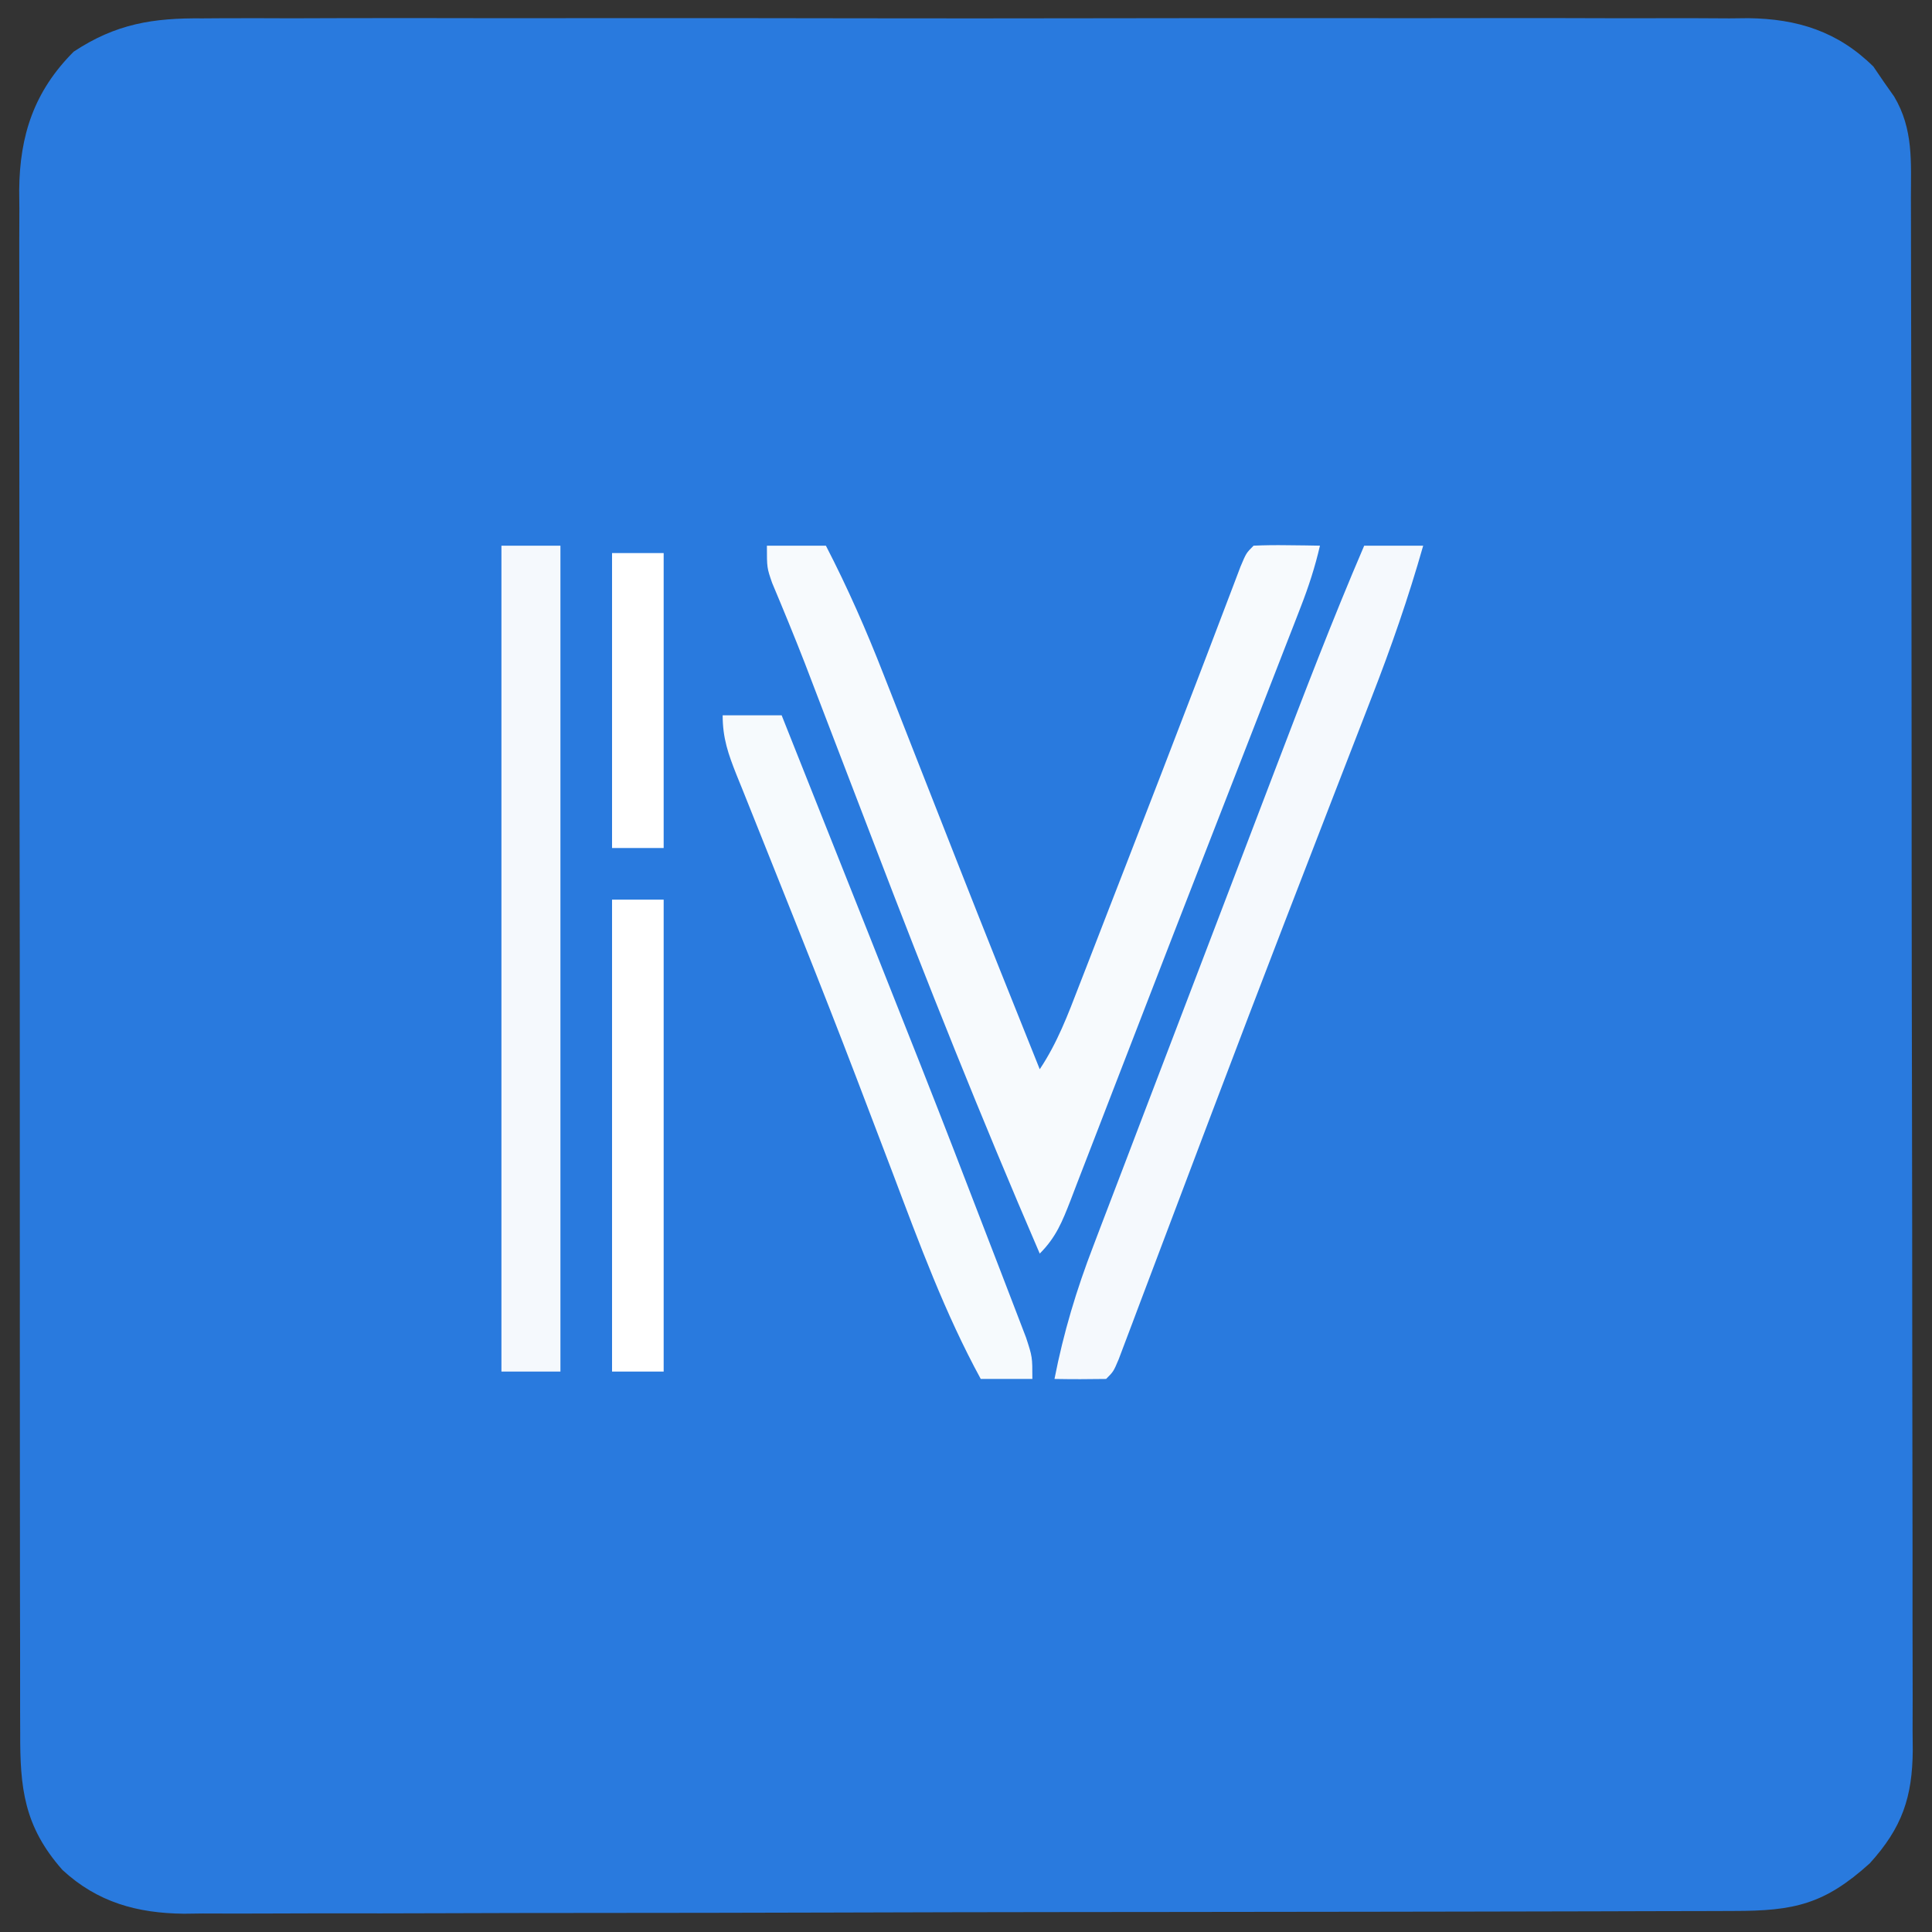
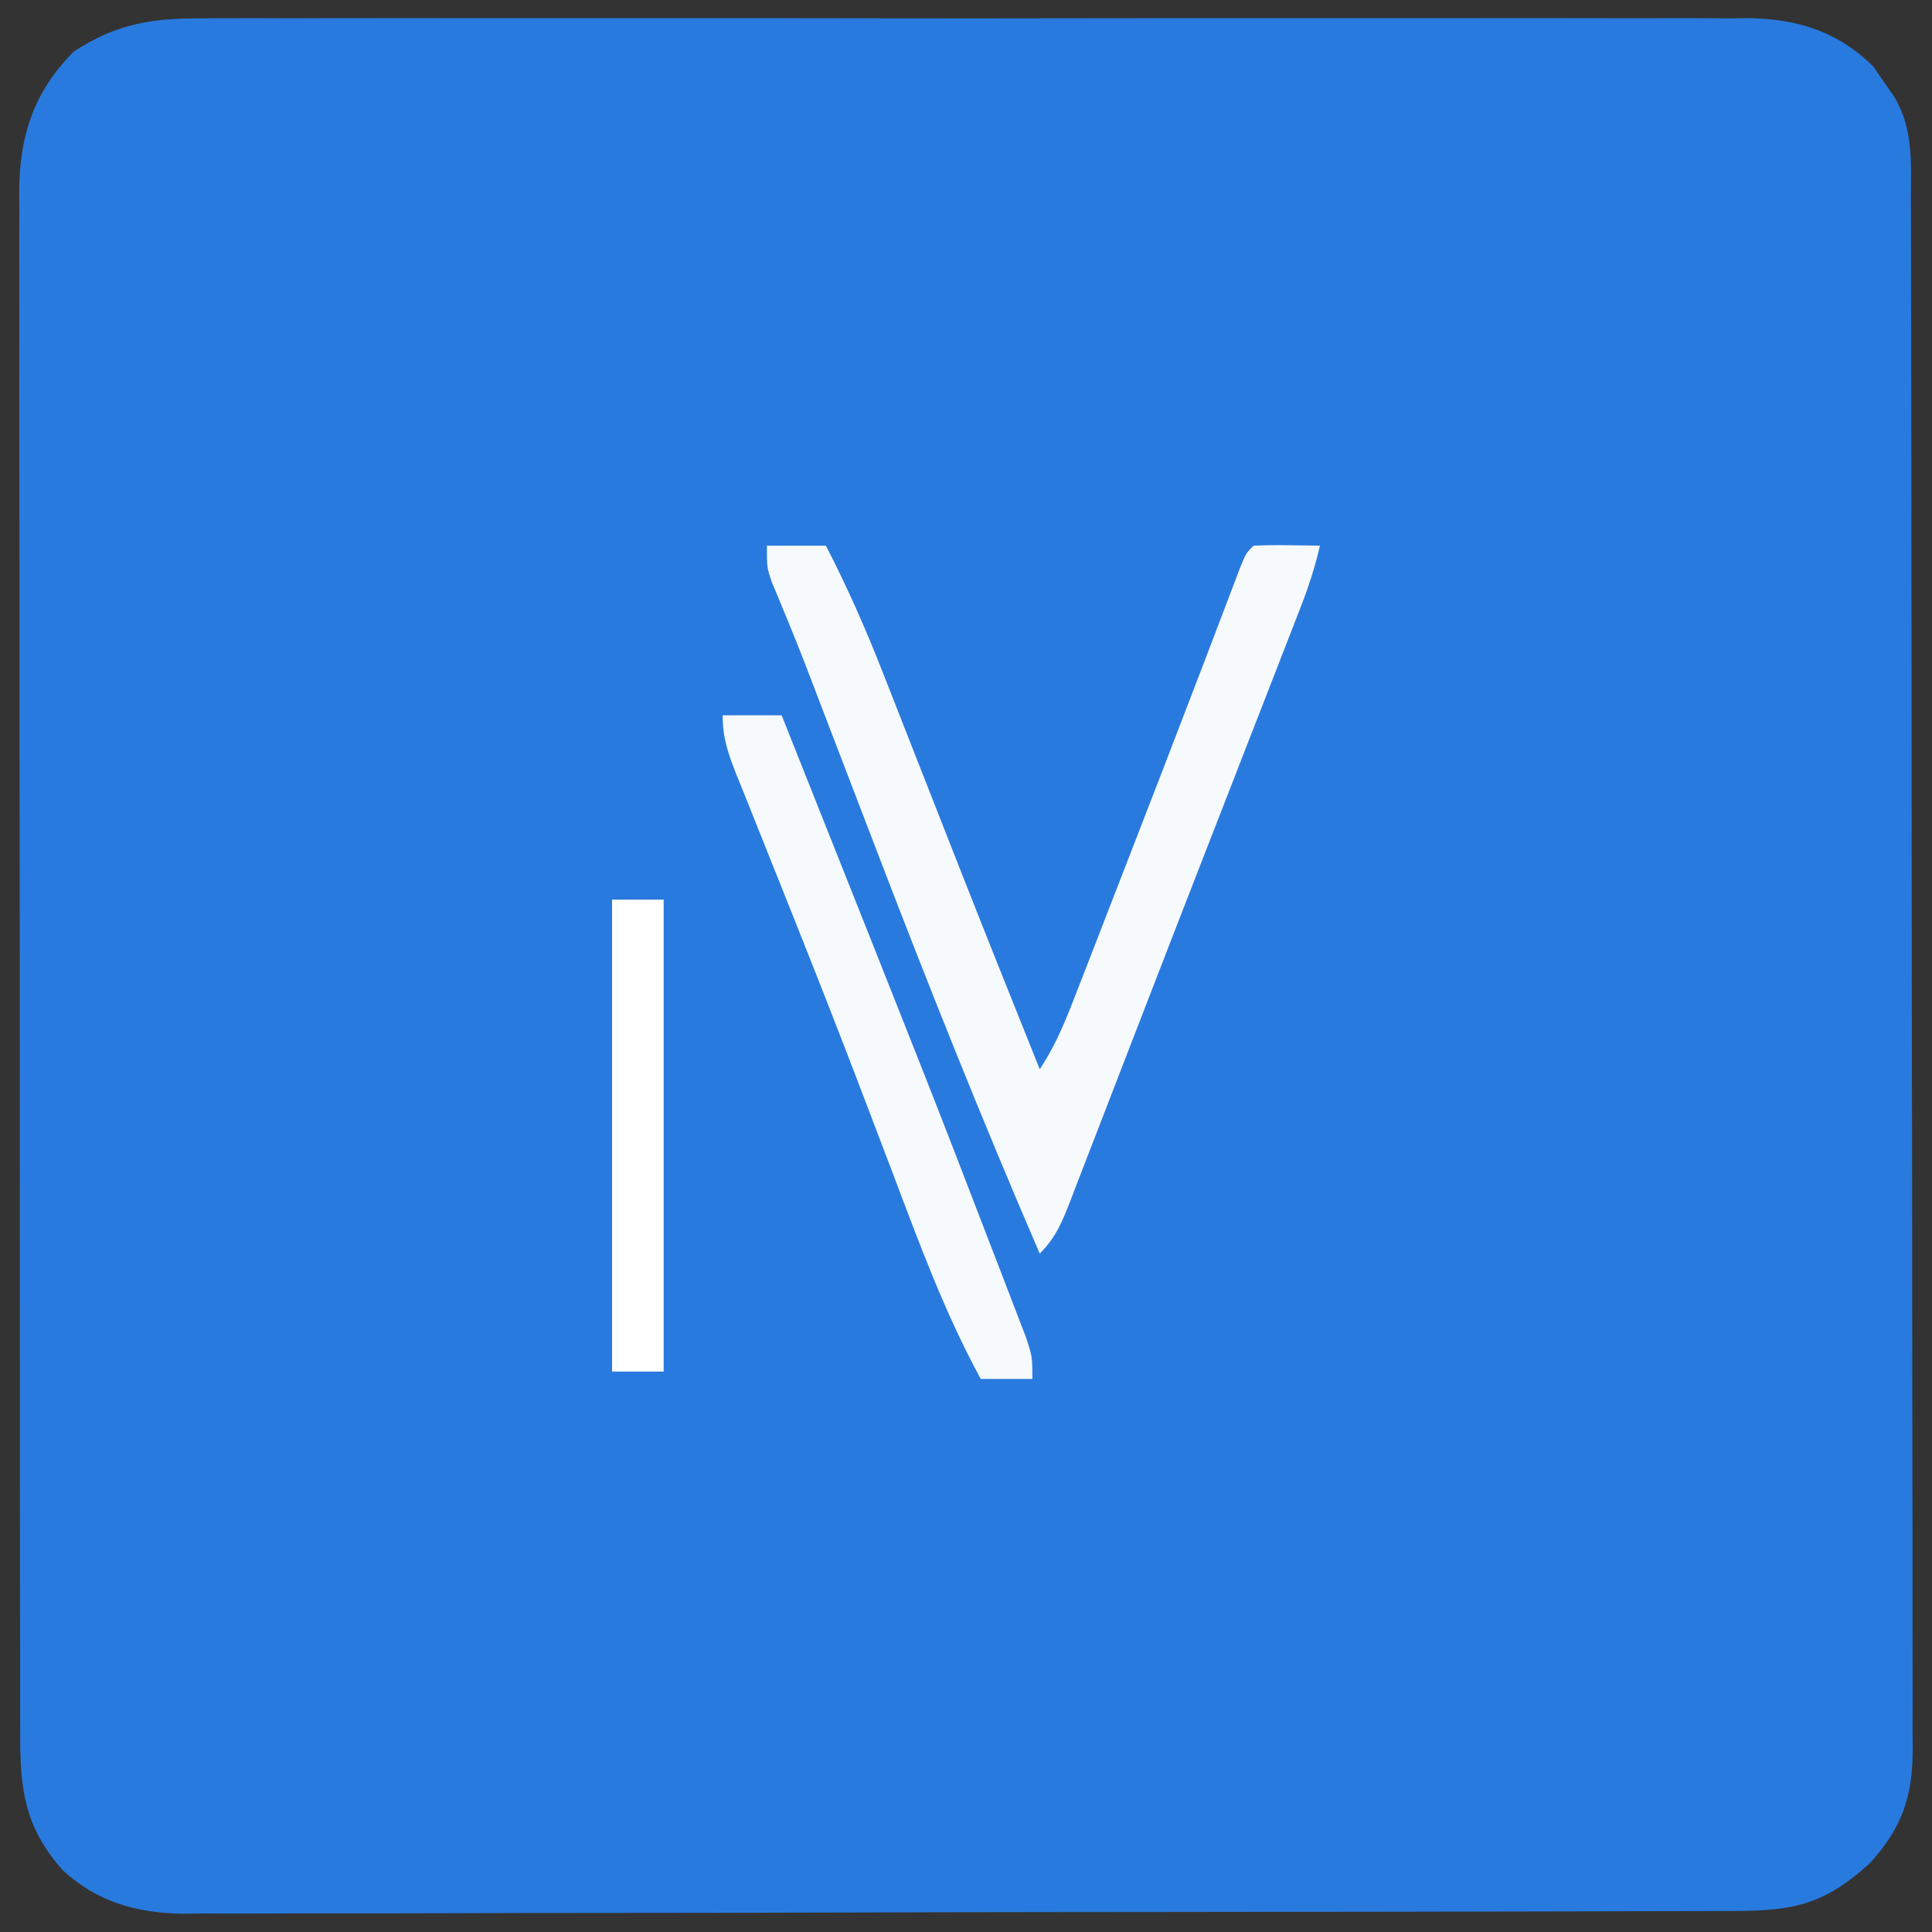
<svg xmlns="http://www.w3.org/2000/svg" version="1.1" width="262" height="262">
  <rect width="100%" height="100%" fill="#333333" stroke="none" />
  <path d="M0 0 C0.924 -0.006 1.848 -0.012 2.8 -0.019 C5.88 -0.035 8.959 -0.022 12.039 -0.01 C14.254 -0.015 16.469 -0.022 18.684 -0.031 C24.688 -0.049 30.692 -0.042 36.696 -0.029 C42.983 -0.019 49.271 -0.029 55.559 -0.035 C66.793 -0.043 78.027 -0.03 89.262 -0.01 C99.438 0.008 109.614 0.005 119.79 -0.014 C131.621 -0.035 143.452 -0.043 155.283 -0.031 C161.541 -0.025 167.799 -0.024 174.056 -0.037 C179.94 -0.049 185.823 -0.041 191.707 -0.018 C193.864 -0.012 196.022 -0.014 198.179 -0.023 C201.128 -0.034 204.075 -0.02 207.024 0 C207.875 -0.009 208.725 -0.018 209.601 -0.027 C216.272 0.06 221.751 1.778 226.571 6.543 C227.026 7.212 227.481 7.881 227.949 8.57 C228.423 9.242 228.896 9.914 229.383 10.606 C232.006 15.025 231.657 19.441 231.652 24.408 C231.657 25.79 231.657 25.79 231.661 27.2 C231.67 30.3 231.672 33.399 231.673 36.499 C231.678 38.717 231.683 40.934 231.688 43.151 C231.701 49.184 231.708 55.217 231.712 61.251 C231.715 65.018 231.719 68.785 231.724 72.552 C231.736 82.983 231.746 93.413 231.75 103.844 C231.75 104.511 231.75 105.179 231.75 105.867 C231.75 106.536 231.751 107.205 231.751 107.894 C231.751 109.25 231.752 110.606 231.752 111.962 C231.752 112.635 231.753 113.307 231.753 114 C231.757 124.899 231.774 135.797 231.798 146.695 C231.821 157.885 231.833 169.074 231.835 180.264 C231.836 186.546 231.842 192.829 231.86 199.111 C231.876 205.02 231.878 210.929 231.87 216.837 C231.869 219.007 231.873 221.177 231.883 223.346 C231.896 226.307 231.89 229.266 231.879 232.227 C231.892 233.517 231.892 233.517 231.904 234.832 C231.851 241.231 230.471 245.348 226.074 250.195 C219.927 255.743 215.862 256.657 207.625 256.655 C206.705 256.659 205.786 256.662 204.838 256.666 C201.743 256.677 198.647 256.681 195.552 256.685 C193.338 256.691 191.124 256.698 188.91 256.705 C182.885 256.722 176.86 256.733 170.835 256.741 C167.072 256.746 163.309 256.752 159.546 256.759 C149.124 256.775 138.702 256.79 128.28 256.797 C125.576 256.799 122.872 256.801 120.167 256.803 C119.159 256.804 119.159 256.804 118.131 256.805 C107.247 256.813 96.363 256.838 85.479 256.871 C74.301 256.904 63.122 256.921 51.944 256.925 C45.669 256.927 39.395 256.936 33.12 256.961 C27.216 256.985 21.313 256.989 15.409 256.979 C13.243 256.978 11.078 256.984 8.912 256.998 C5.952 257.016 2.993 257.009 0.034 256.996 C-1.247 257.012 -1.247 257.012 -2.554 257.029 C-8.889 256.961 -14.268 255.482 -19.017 251.096 C-24.25 245.166 -24.782 239.961 -24.749 232.412 C-24.753 231.494 -24.756 230.576 -24.76 229.63 C-24.771 226.552 -24.767 223.475 -24.763 220.397 C-24.767 218.191 -24.772 215.985 -24.778 213.779 C-24.792 207.785 -24.792 201.791 -24.79 195.797 C-24.789 190.795 -24.793 185.792 -24.798 180.79 C-24.81 168.313 -24.809 155.837 -24.803 143.36 C-24.798 132.53 -24.809 121.701 -24.828 110.871 C-24.847 99.746 -24.855 88.621 -24.852 77.496 C-24.85 71.252 -24.852 65.008 -24.866 58.764 C-24.879 52.892 -24.877 47.021 -24.864 41.149 C-24.862 38.994 -24.864 36.839 -24.873 34.685 C-24.883 31.742 -24.875 28.8 -24.862 25.858 C-24.873 24.58 -24.873 24.58 -24.885 23.277 C-24.817 15.869 -22.867 9.887 -17.488 4.508 C-11.762 0.732 -6.748 -0.071 0 0 Z " fill="#297ADE" transform="translate(27.488,2.492)" />
  <path d="M0 0 C2.64 0 5.28 0 8 0 C10.957 5.721 13.49 11.487 15.828 17.484 C16.357 18.828 16.357 18.828 16.897 20.199 C18.018 23.048 19.134 25.899 20.25 28.75 C21.348 31.547 22.447 34.343 23.547 37.139 C24.274 38.988 25 40.837 25.726 42.686 C29.44 52.141 33.215 61.572 37 71 C39.389 67.417 40.804 63.646 42.344 59.652 C42.669 58.816 42.995 57.979 43.331 57.117 C44.39 54.392 45.445 51.665 46.5 48.938 C47.224 47.073 47.949 45.208 48.674 43.344 C51.884 35.082 55.078 26.813 58.246 18.535 C58.709 17.327 59.172 16.118 59.648 14.873 C60.491 12.668 61.331 10.461 62.168 8.254 C62.534 7.293 62.9 6.333 63.277 5.344 C63.745 4.109 63.745 4.109 64.222 2.85 C65 1 65 1 66 0 C67.519 -0.072 69.042 -0.084 70.562 -0.062 C71.389 -0.053 72.215 -0.044 73.066 -0.035 C73.704 -0.024 74.343 -0.012 75 0 C74.337 2.872 73.464 5.556 72.396 8.302 C72.067 9.151 71.738 10.001 71.399 10.877 C71.039 11.798 70.679 12.719 70.309 13.668 C69.931 14.64 69.554 15.612 69.165 16.613 C67.925 19.806 66.681 22.997 65.438 26.188 C64.581 28.389 63.724 30.59 62.867 32.791 C61.553 36.168 60.238 39.545 58.923 42.922 C56.403 49.388 53.893 55.858 51.394 62.333 C49.925 66.138 48.452 69.942 46.979 73.746 C46.286 75.537 45.595 77.329 44.905 79.121 C43.951 81.602 42.99 84.081 42.027 86.559 C41.748 87.29 41.469 88.021 41.181 88.774 C40.052 91.664 39.219 93.781 37 96 C29.082 77.658 21.697 59.161 14.562 40.5 C13.347 37.33 12.13 34.16 10.912 30.99 C9.782 28.046 8.652 25.102 7.525 22.157 C7.121 21.1 6.716 20.044 6.299 18.955 C5.915 17.952 5.531 16.949 5.136 15.916 C3.715 12.268 2.222 8.65 0.706 5.04 C0 3 0 3 0 0 Z " fill="#F7FAFD" transform="translate(104,74)" />
-   <path d="M0 0 C2.64 0 5.28 0 8 0 C6.008 7.014 3.649 13.803 1 20.594 C0.611 21.599 0.223 22.605 -0.178 23.641 C-1.448 26.929 -2.724 30.214 -4 33.5 C-5.8 38.152 -7.598 42.804 -9.395 47.457 C-9.854 48.646 -10.314 49.836 -10.788 51.061 C-14.058 59.534 -17.295 68.019 -20.512 76.512 C-20.95 77.67 -21.389 78.827 -21.841 80.02 C-23.545 84.52 -25.247 89.02 -26.945 93.522 C-28.111 96.613 -29.28 99.703 -30.449 102.793 C-30.97 104.178 -30.97 104.178 -31.501 105.591 C-31.817 106.426 -32.134 107.262 -32.46 108.122 C-32.872 109.216 -32.872 109.216 -33.293 110.331 C-34 112 -34 112 -35 113 C-37.333 113.041 -39.667 113.042 -42 113 C-40.775 106.725 -39.019 100.889 -36.719 94.93 C-36.393 94.071 -36.067 93.212 -35.731 92.326 C-34.66 89.507 -33.58 86.691 -32.5 83.875 C-31.745 81.895 -30.991 79.914 -30.237 77.934 C-28.651 73.769 -27.061 69.606 -25.467 65.445 C-23.399 60.045 -21.338 54.642 -19.279 49.238 C-17.272 43.97 -15.261 38.704 -13.25 33.438 C-12.871 32.444 -12.492 31.45 -12.101 30.425 C-8.206 20.224 -4.31 10.036 0 0 Z " fill="#F5F9FD" transform="translate(185,74)" />
-   <path d="M0 0 C2.64 0 5.28 0 8 0 C8 36.96 8 73.92 8 112 C5.36 112 2.72 112 0 112 C0 75.04 0 38.08 0 0 Z " fill="#F5F9FD" transform="translate(68,74)" />
  <path d="M0 0 C2.64 0 5.28 0 8 0 C28.477 51.45 28.477 51.45 35.982 70.967 C36.534 72.401 37.087 73.834 37.642 75.266 C38.398 77.22 39.147 79.176 39.895 81.133 C40.306 82.204 40.716 83.276 41.14 84.379 C42 87 42 87 42 90 C39.69 90 37.38 90 35 90 C30.149 81.099 26.697 71.709 23.125 62.25 C21.806 58.78 20.484 55.312 19.16 51.844 C18.822 50.958 18.485 50.072 18.137 49.159 C15.7 42.785 13.208 36.434 10.684 30.094 C10.336 29.219 9.988 28.344 9.63 27.443 C8.275 24.041 6.92 20.639 5.555 17.241 C4.617 14.907 3.685 12.571 2.754 10.234 C2.473 9.542 2.193 8.85 1.904 8.138 C0.762 5.259 0 3.129 0 0 Z " fill="#F6FAFD" transform="translate(98,97)" />
  <path d="M0 0 C2.31 0 4.62 0 7 0 C7 21.12 7 42.24 7 64 C4.69 64 2.38 64 0 64 C0 42.88 0 21.76 0 0 Z " fill="#FFFFFF" transform="translate(83,122)" />
-   <path d="M0 0 C2.31 0 4.62 0 7 0 C7 13.2 7 26.4 7 40 C4.69 40 2.38 40 0 40 C0 26.8 0 13.6 0 0 Z " fill="#FFFFFF" transform="translate(83,75)" />
</svg>